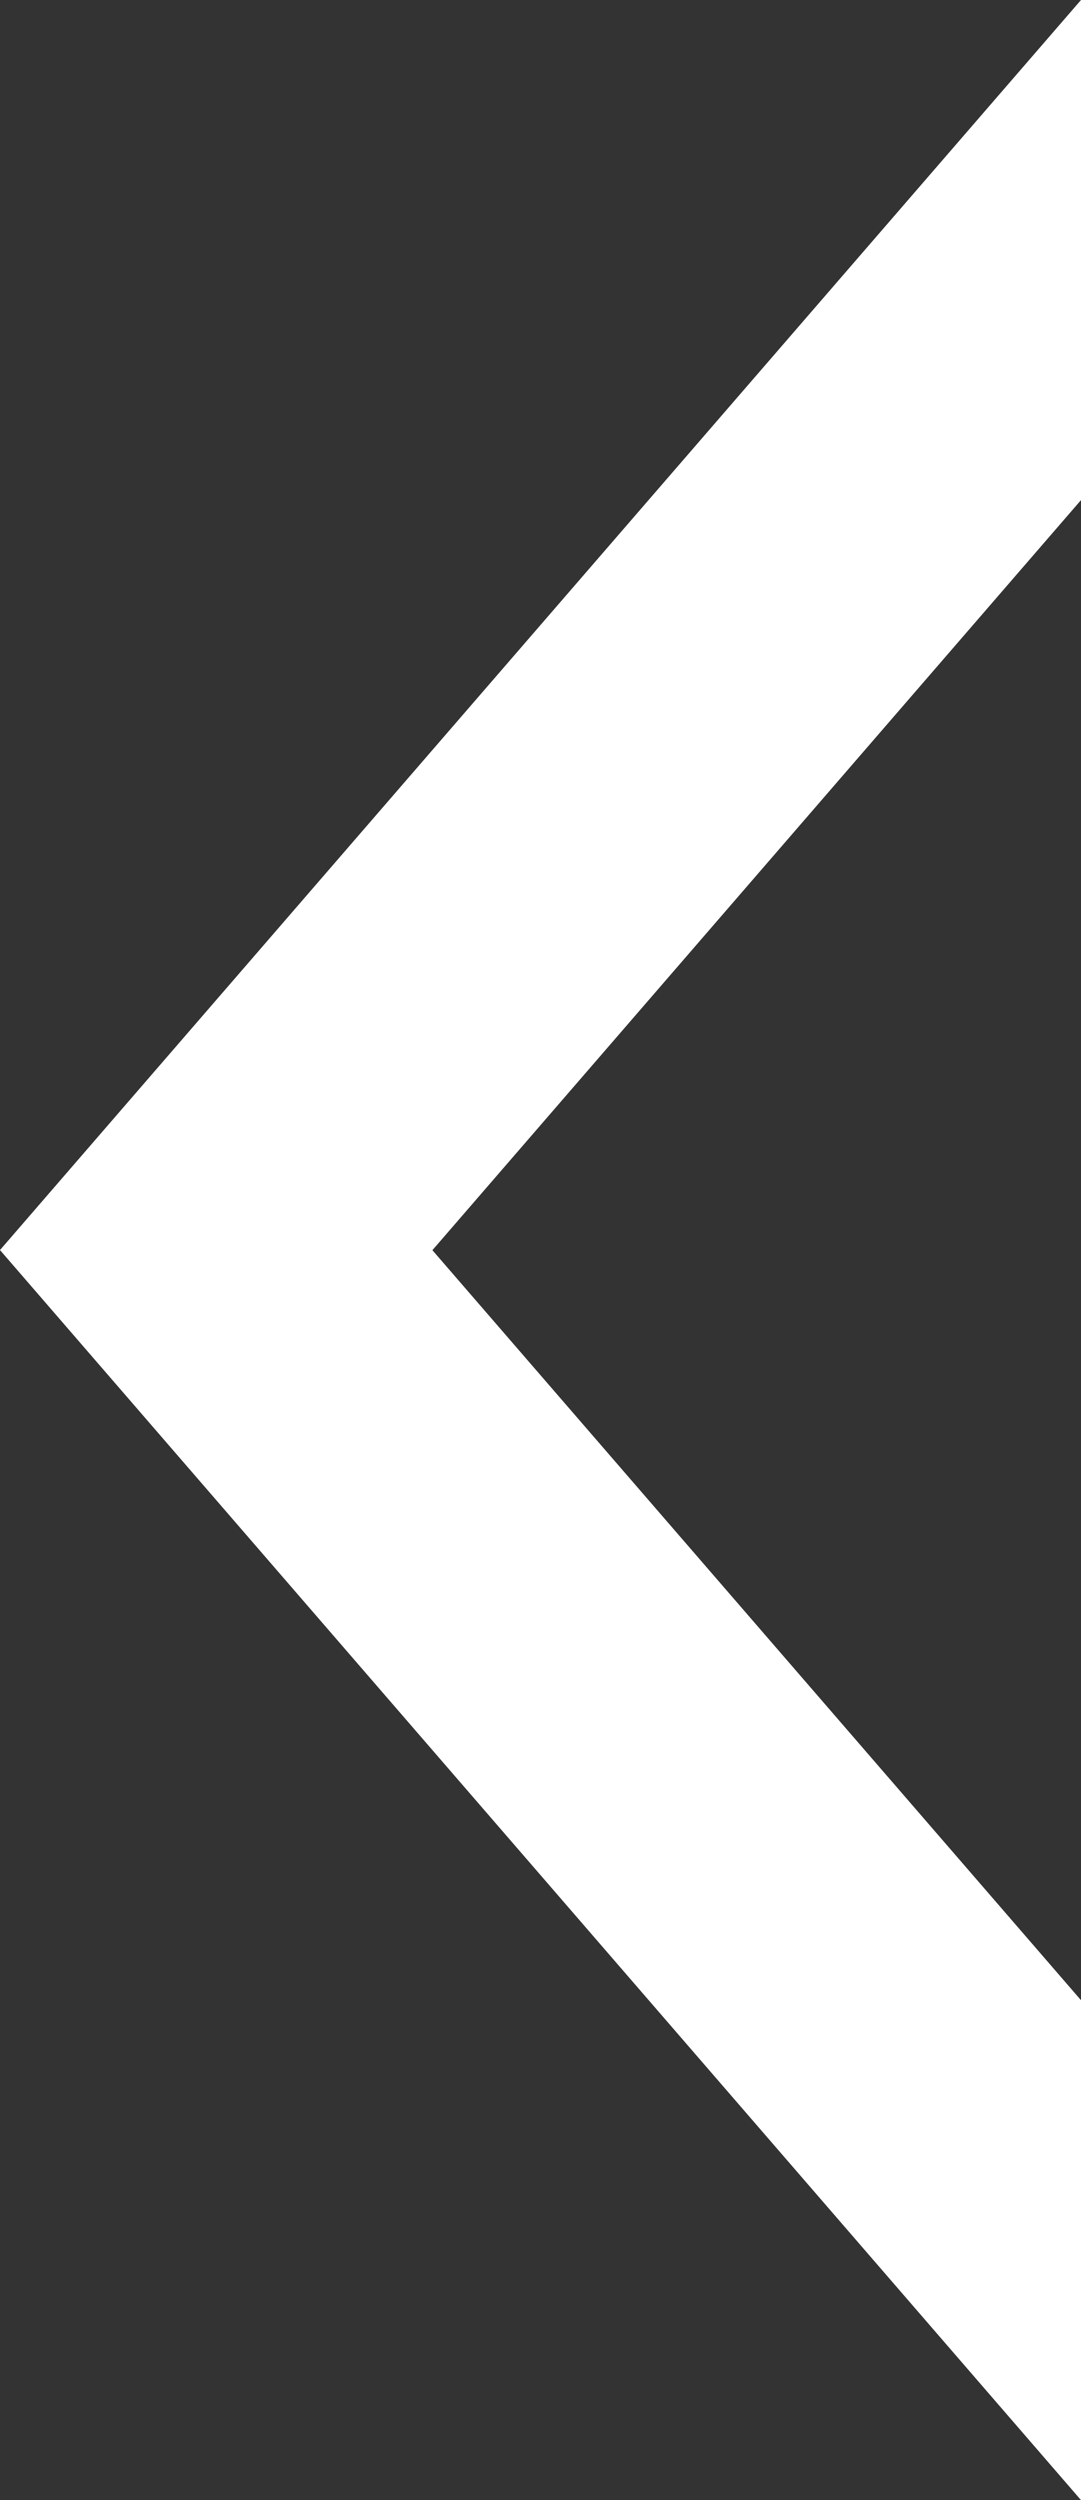
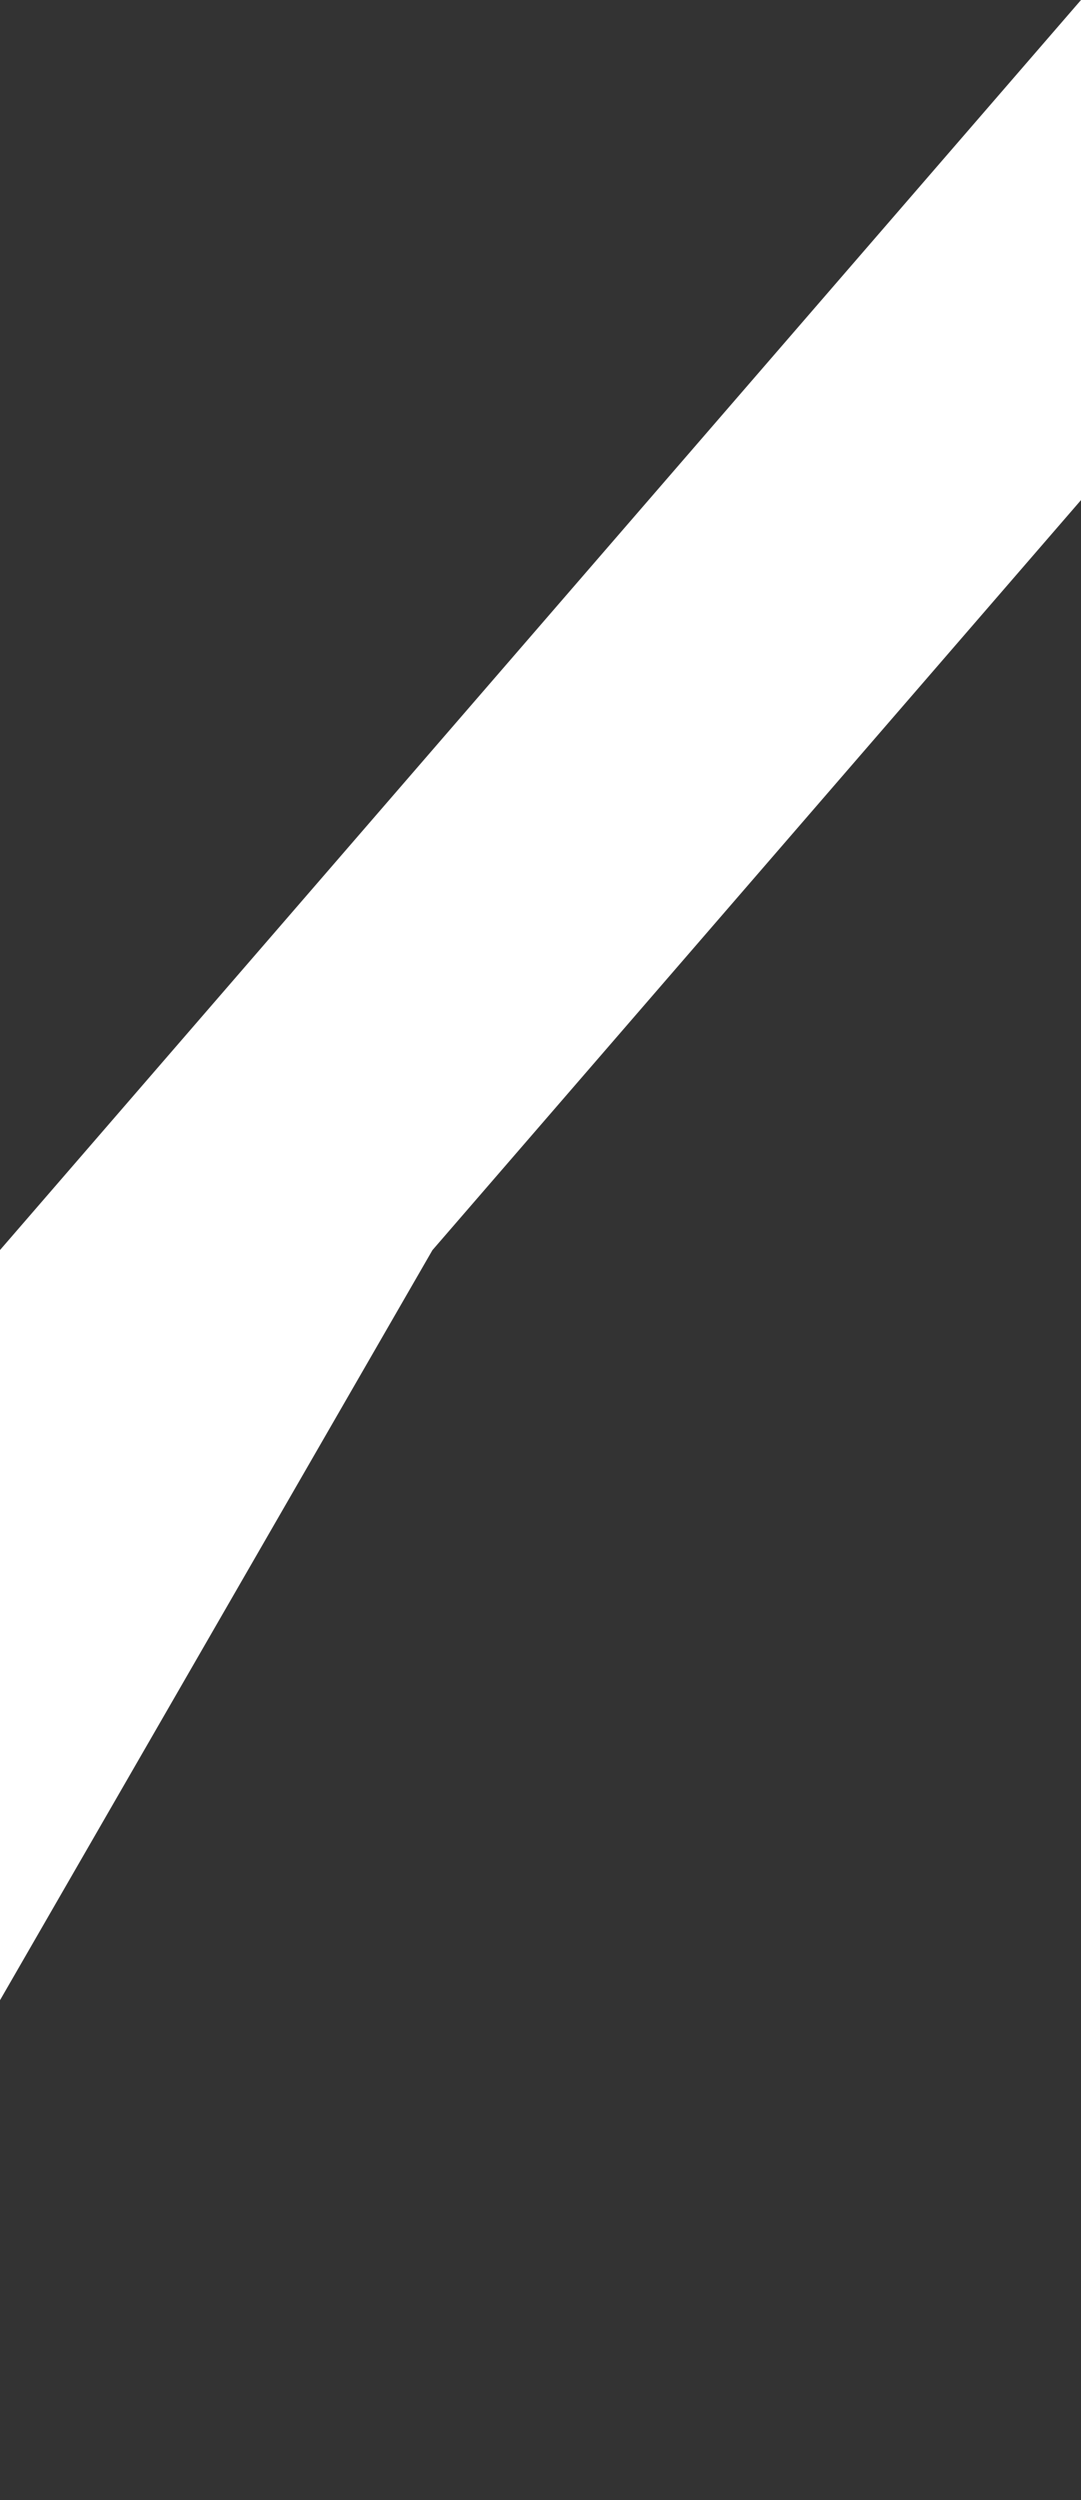
<svg xmlns="http://www.w3.org/2000/svg" width="16" height="37" viewBox="0 0 16 37" fill="none">
  <rect x="0" y="0" width="16" height="37" fill="#333333" stroke="none" />
-   <path fill-rule="evenodd" clip-rule="evenodd" d="M16 0L0 18.5L16 37V29.602L6.4 18.502L16 7.401L16 0Z" fill="white" />
+   <path fill-rule="evenodd" clip-rule="evenodd" d="M16 0L0 18.5V29.602L6.4 18.502L16 7.401L16 0Z" fill="white" />
</svg>